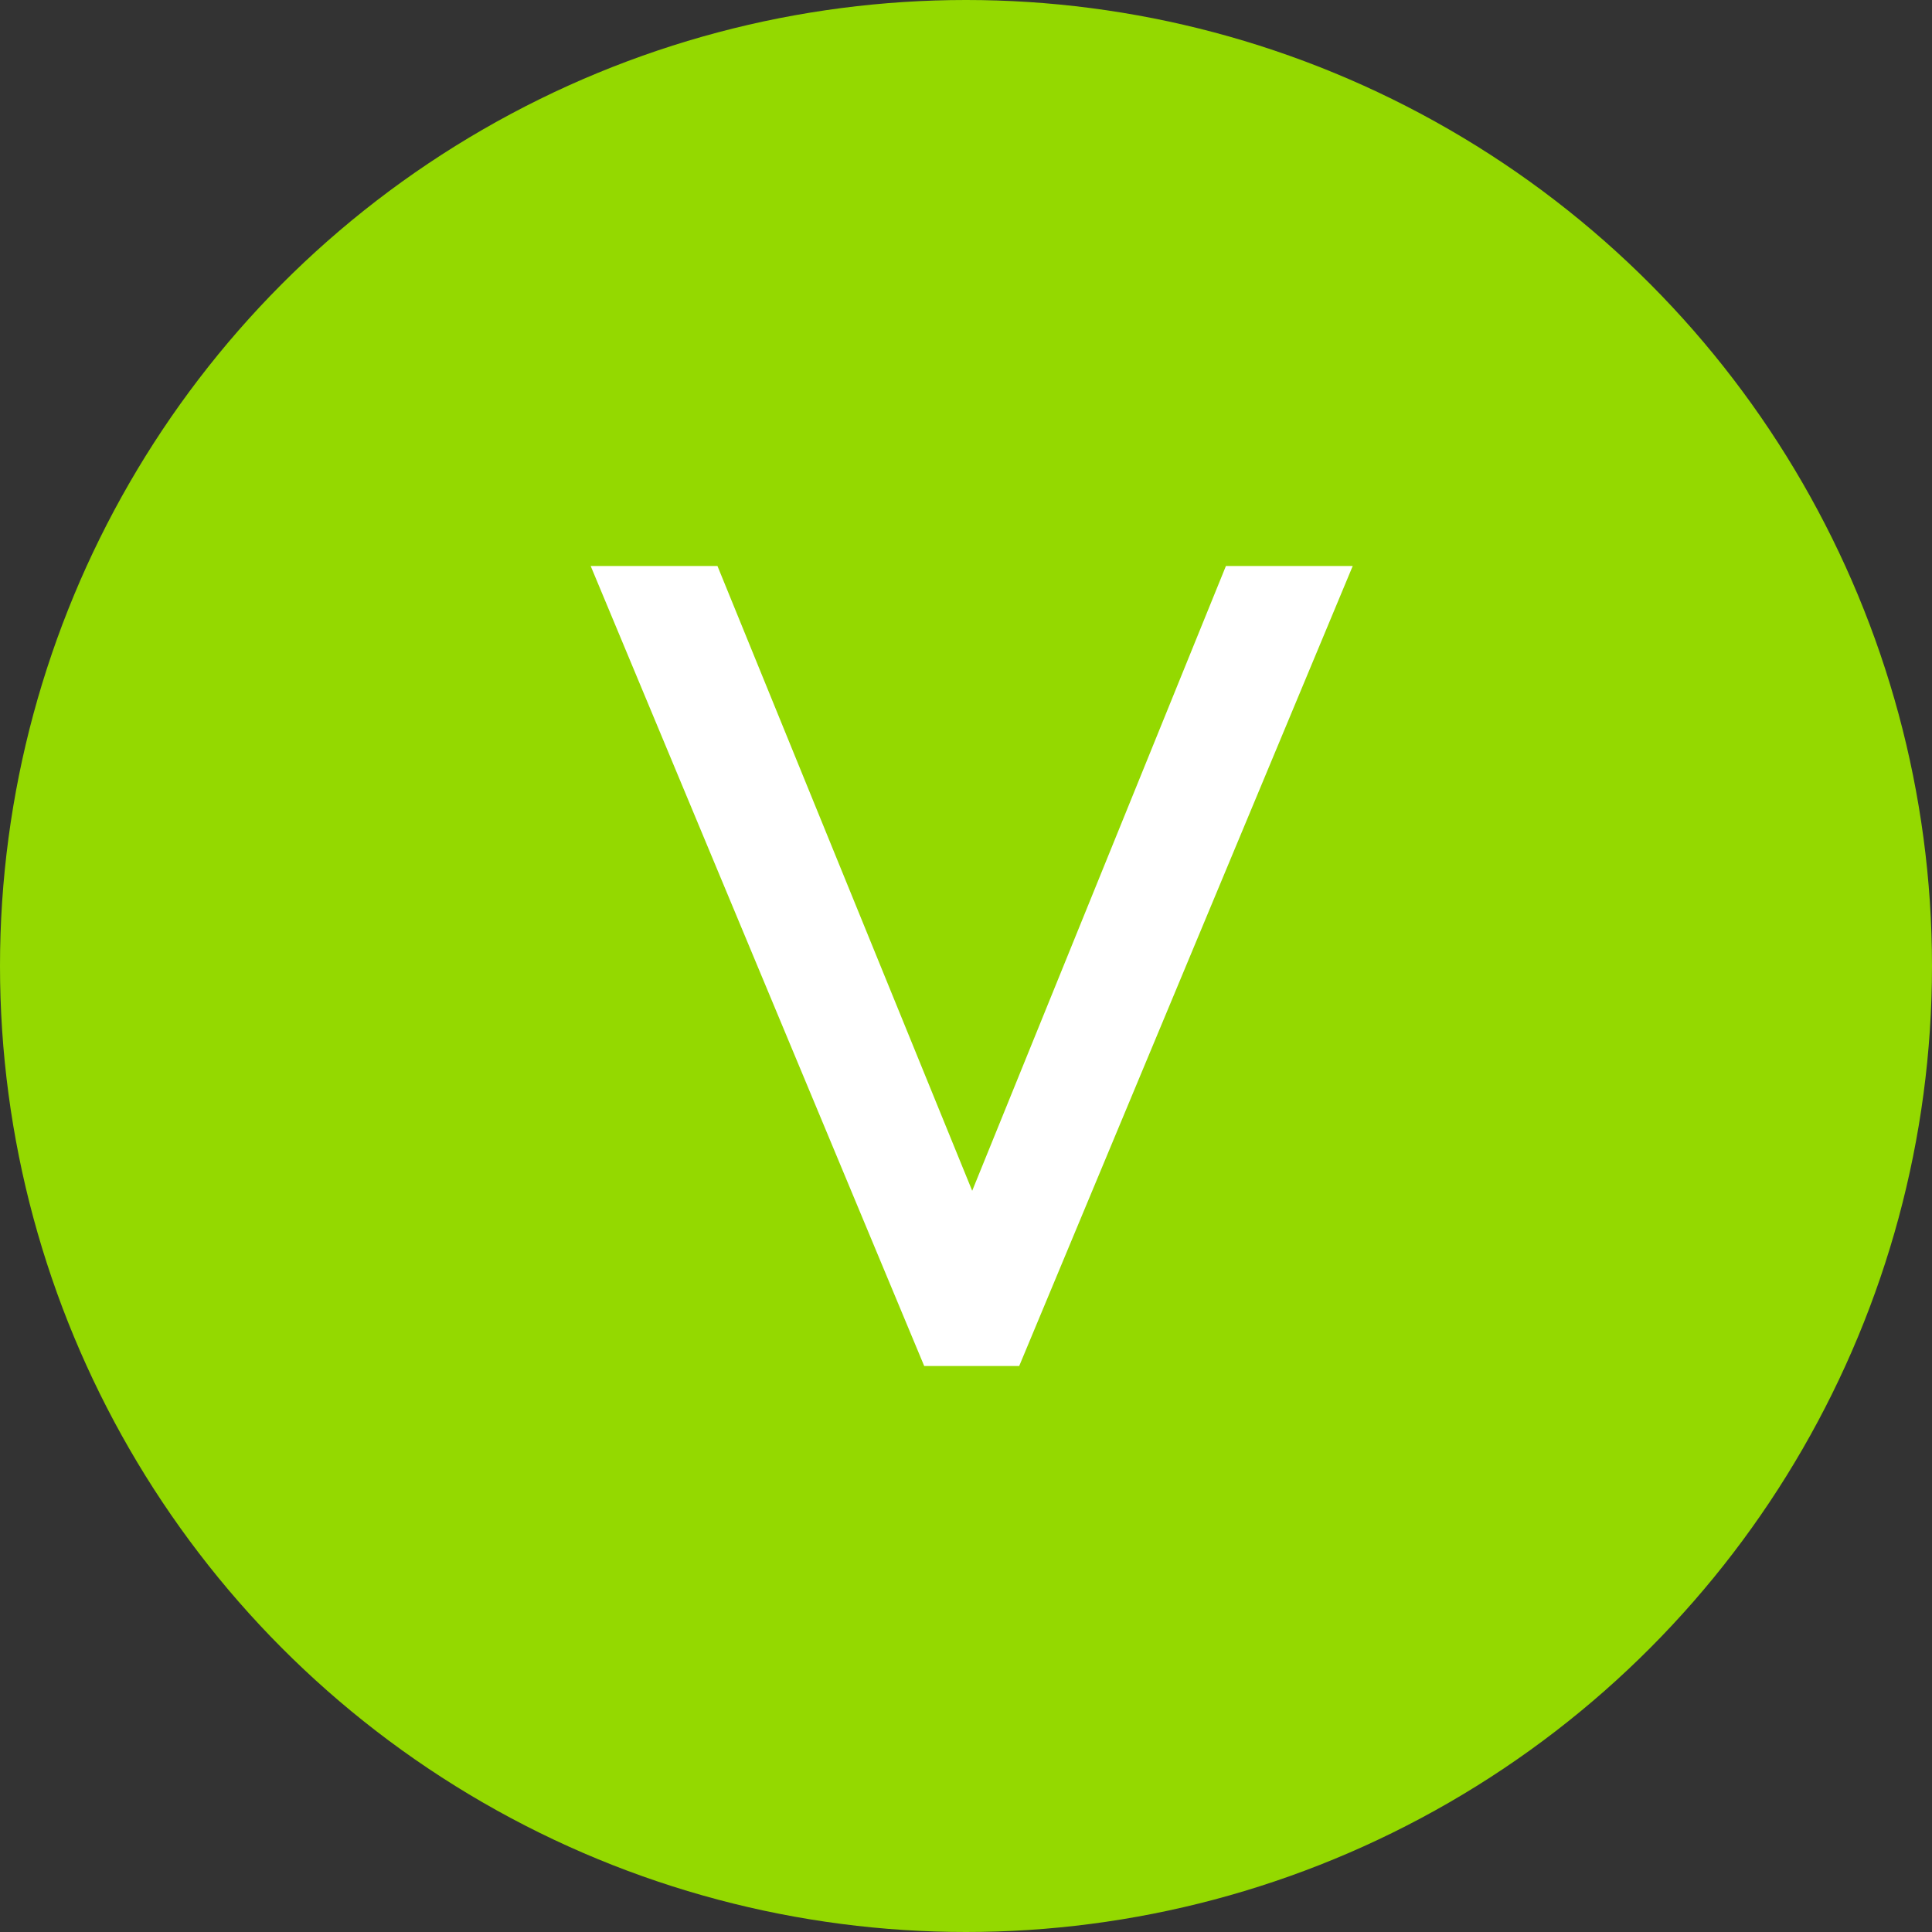
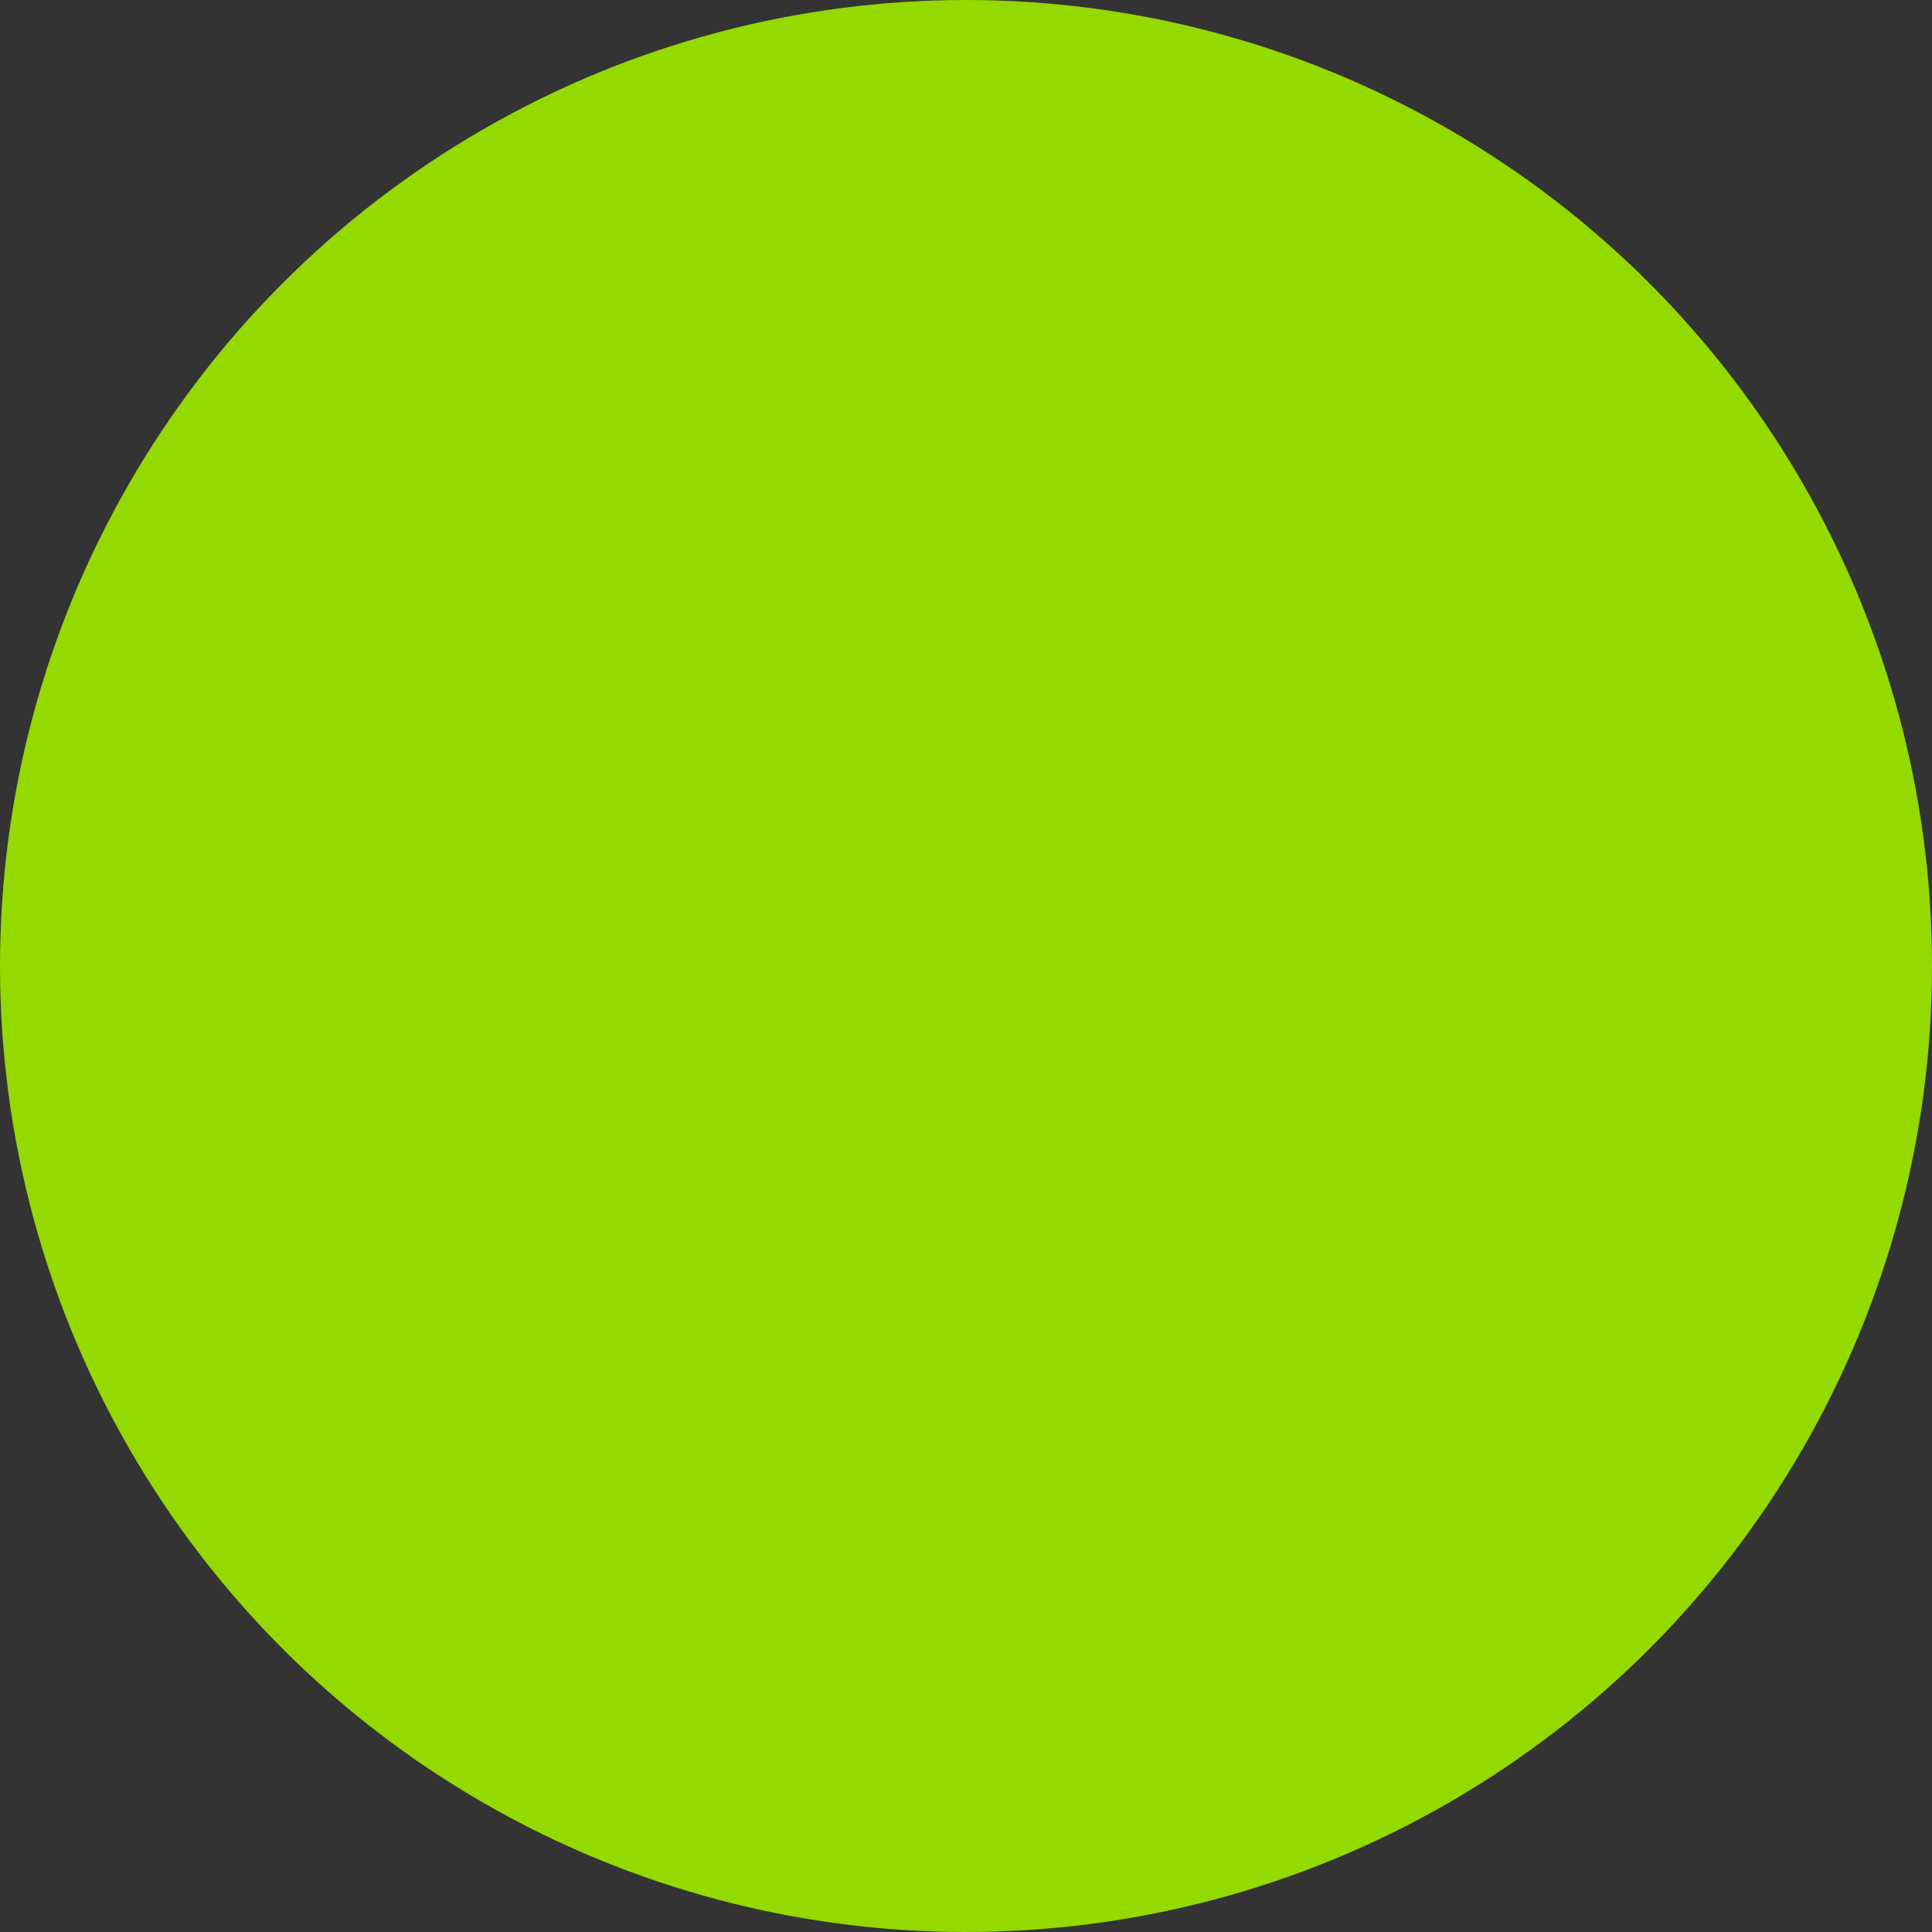
<svg xmlns="http://www.w3.org/2000/svg" version="1.1" id="Layer_1" x="0px" y="0px" width="256px" height="256px" viewBox="0 0 256 256" enable-background="new 0 0 256 256" xml:space="preserve">
  <rect x="0" y="0" width="256" height="256" fill="#333333" stroke="none" />
  <g>
    <circle fill="#94D900" cx="128" cy="128" r="128" />
  </g>
-   <polygon fill="#FFFFFF" points="174.741,75 164.459,75 162.44,75 161.68,76.871 128.821,157.786 95.83,76.867 95.069,75 93.052,75   82.771,75 78.27,75 80.002,79.154 121.691,179.153 122.461,180.999 124.46,180.999 133.052,180.999 135.051,180.999   135.821,179.153 177.51,79.154 179.242,75 " />
</svg>